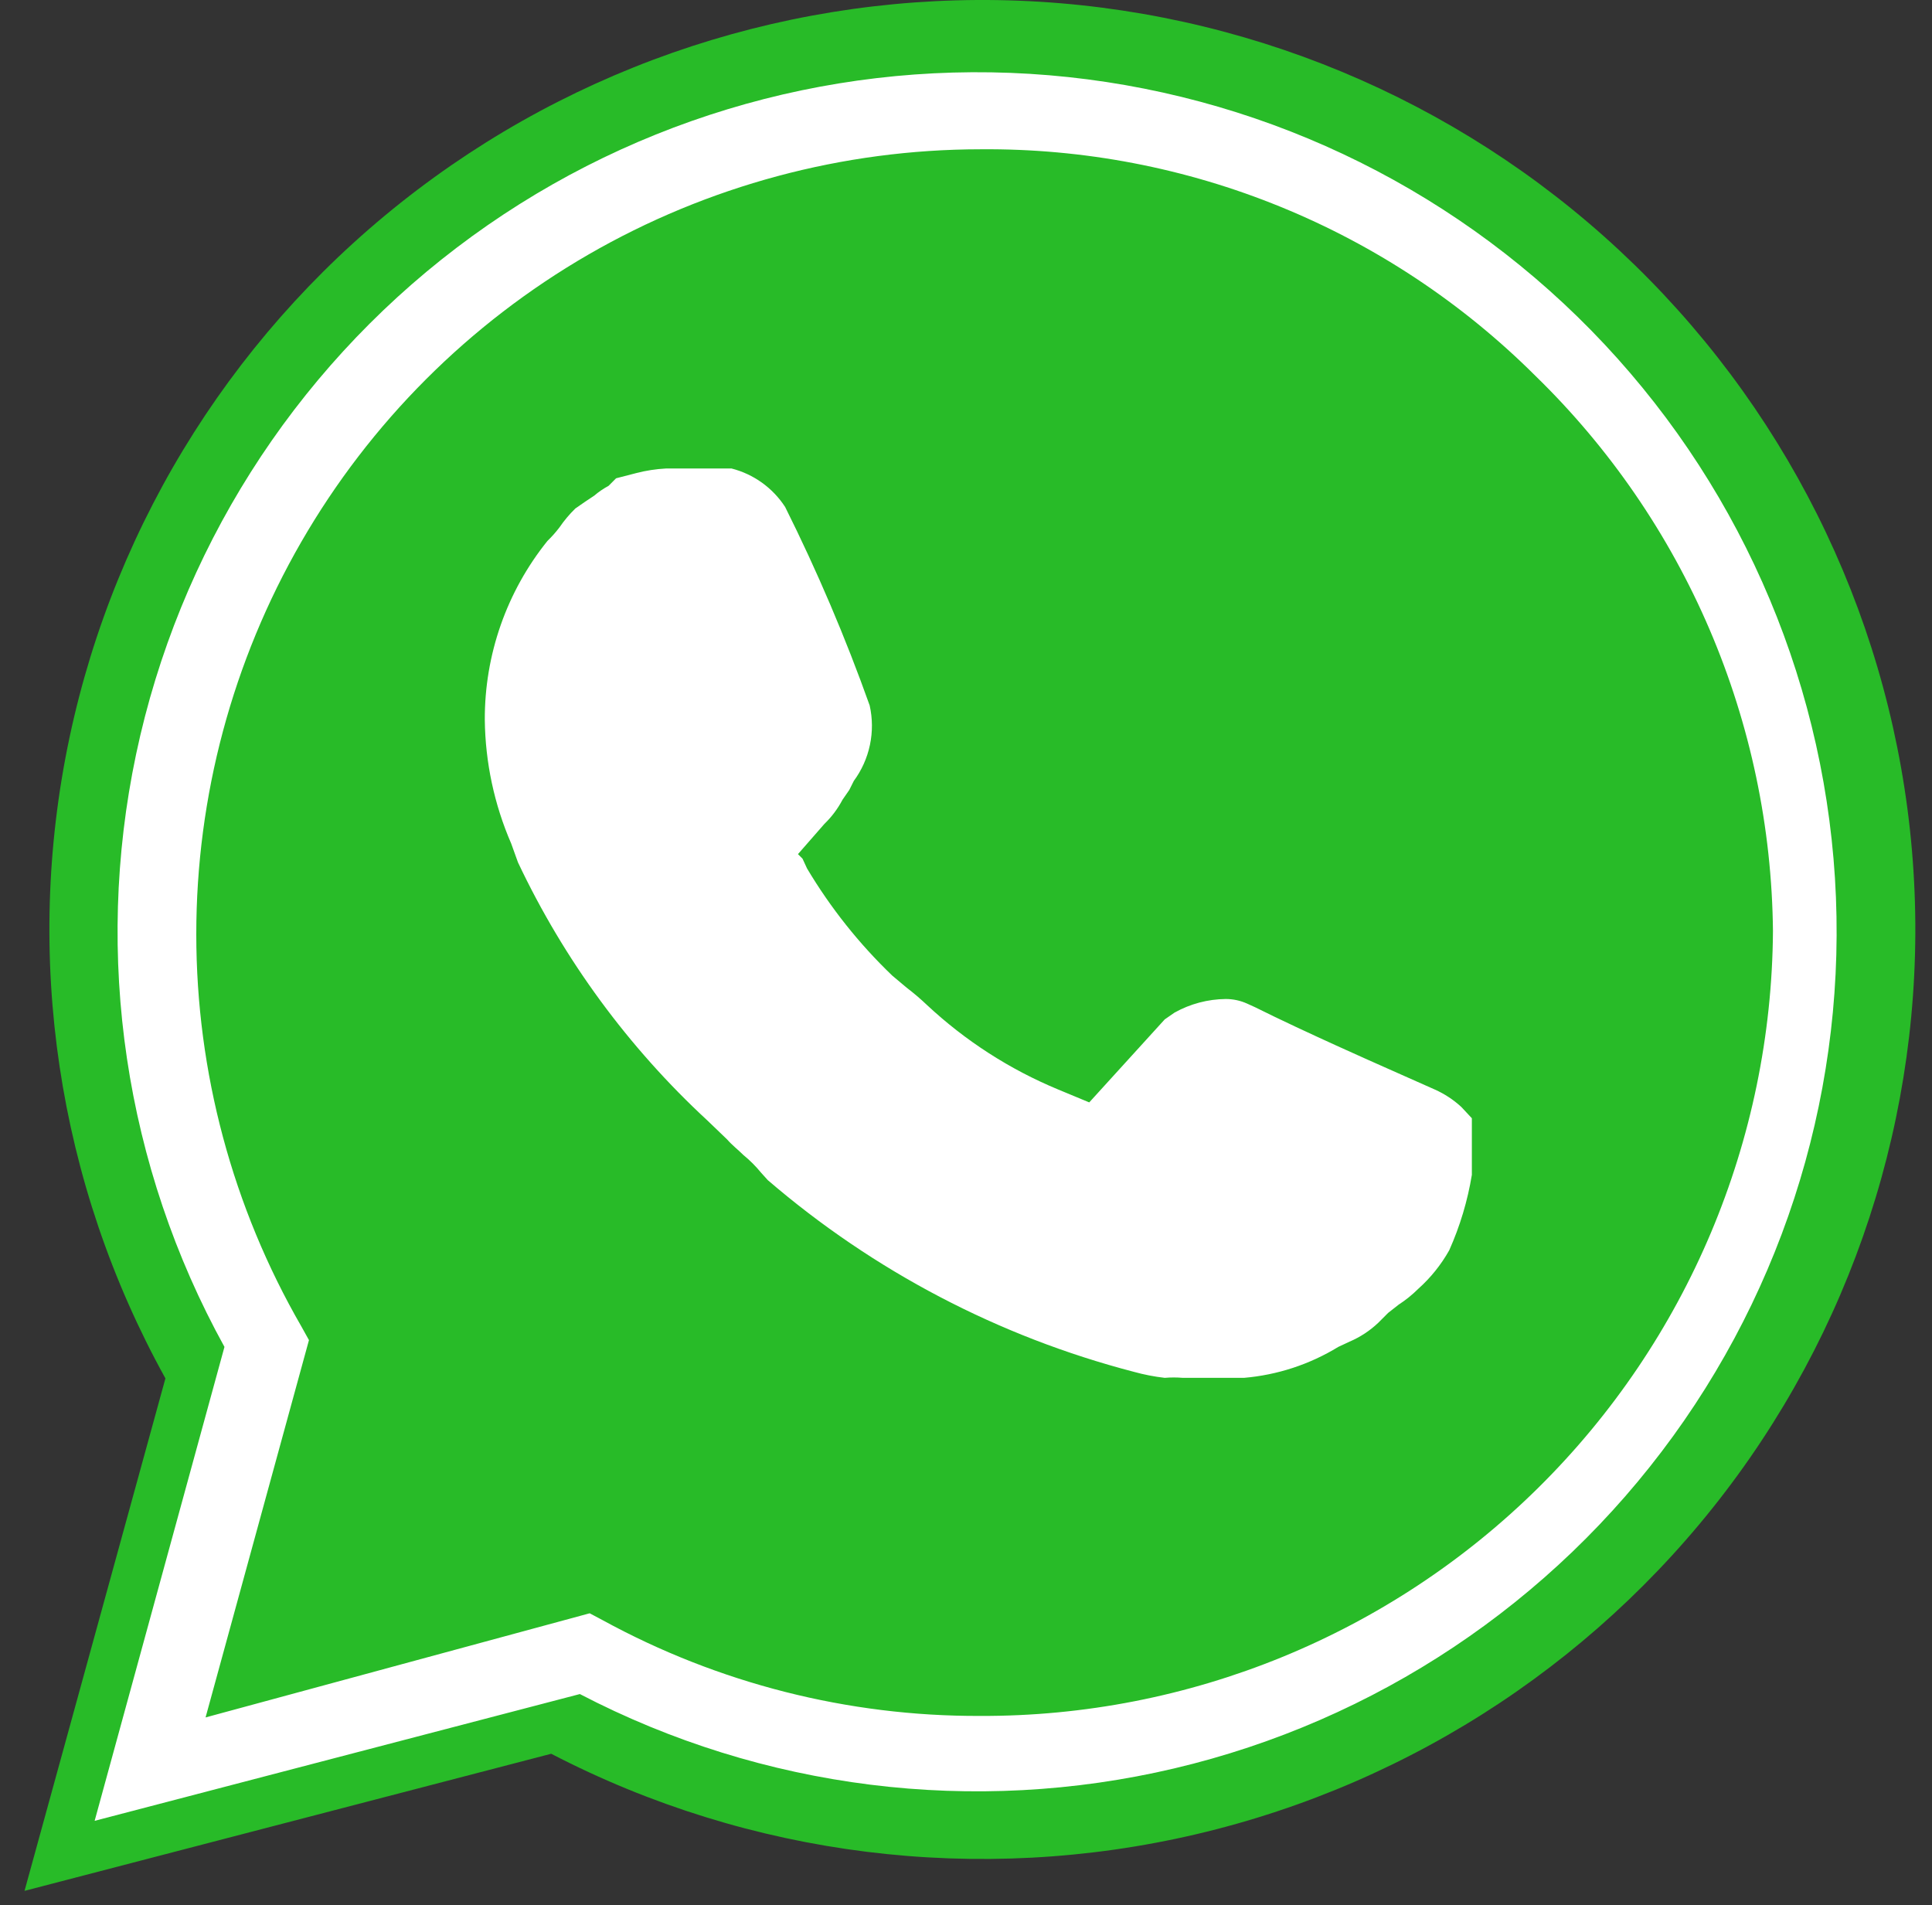
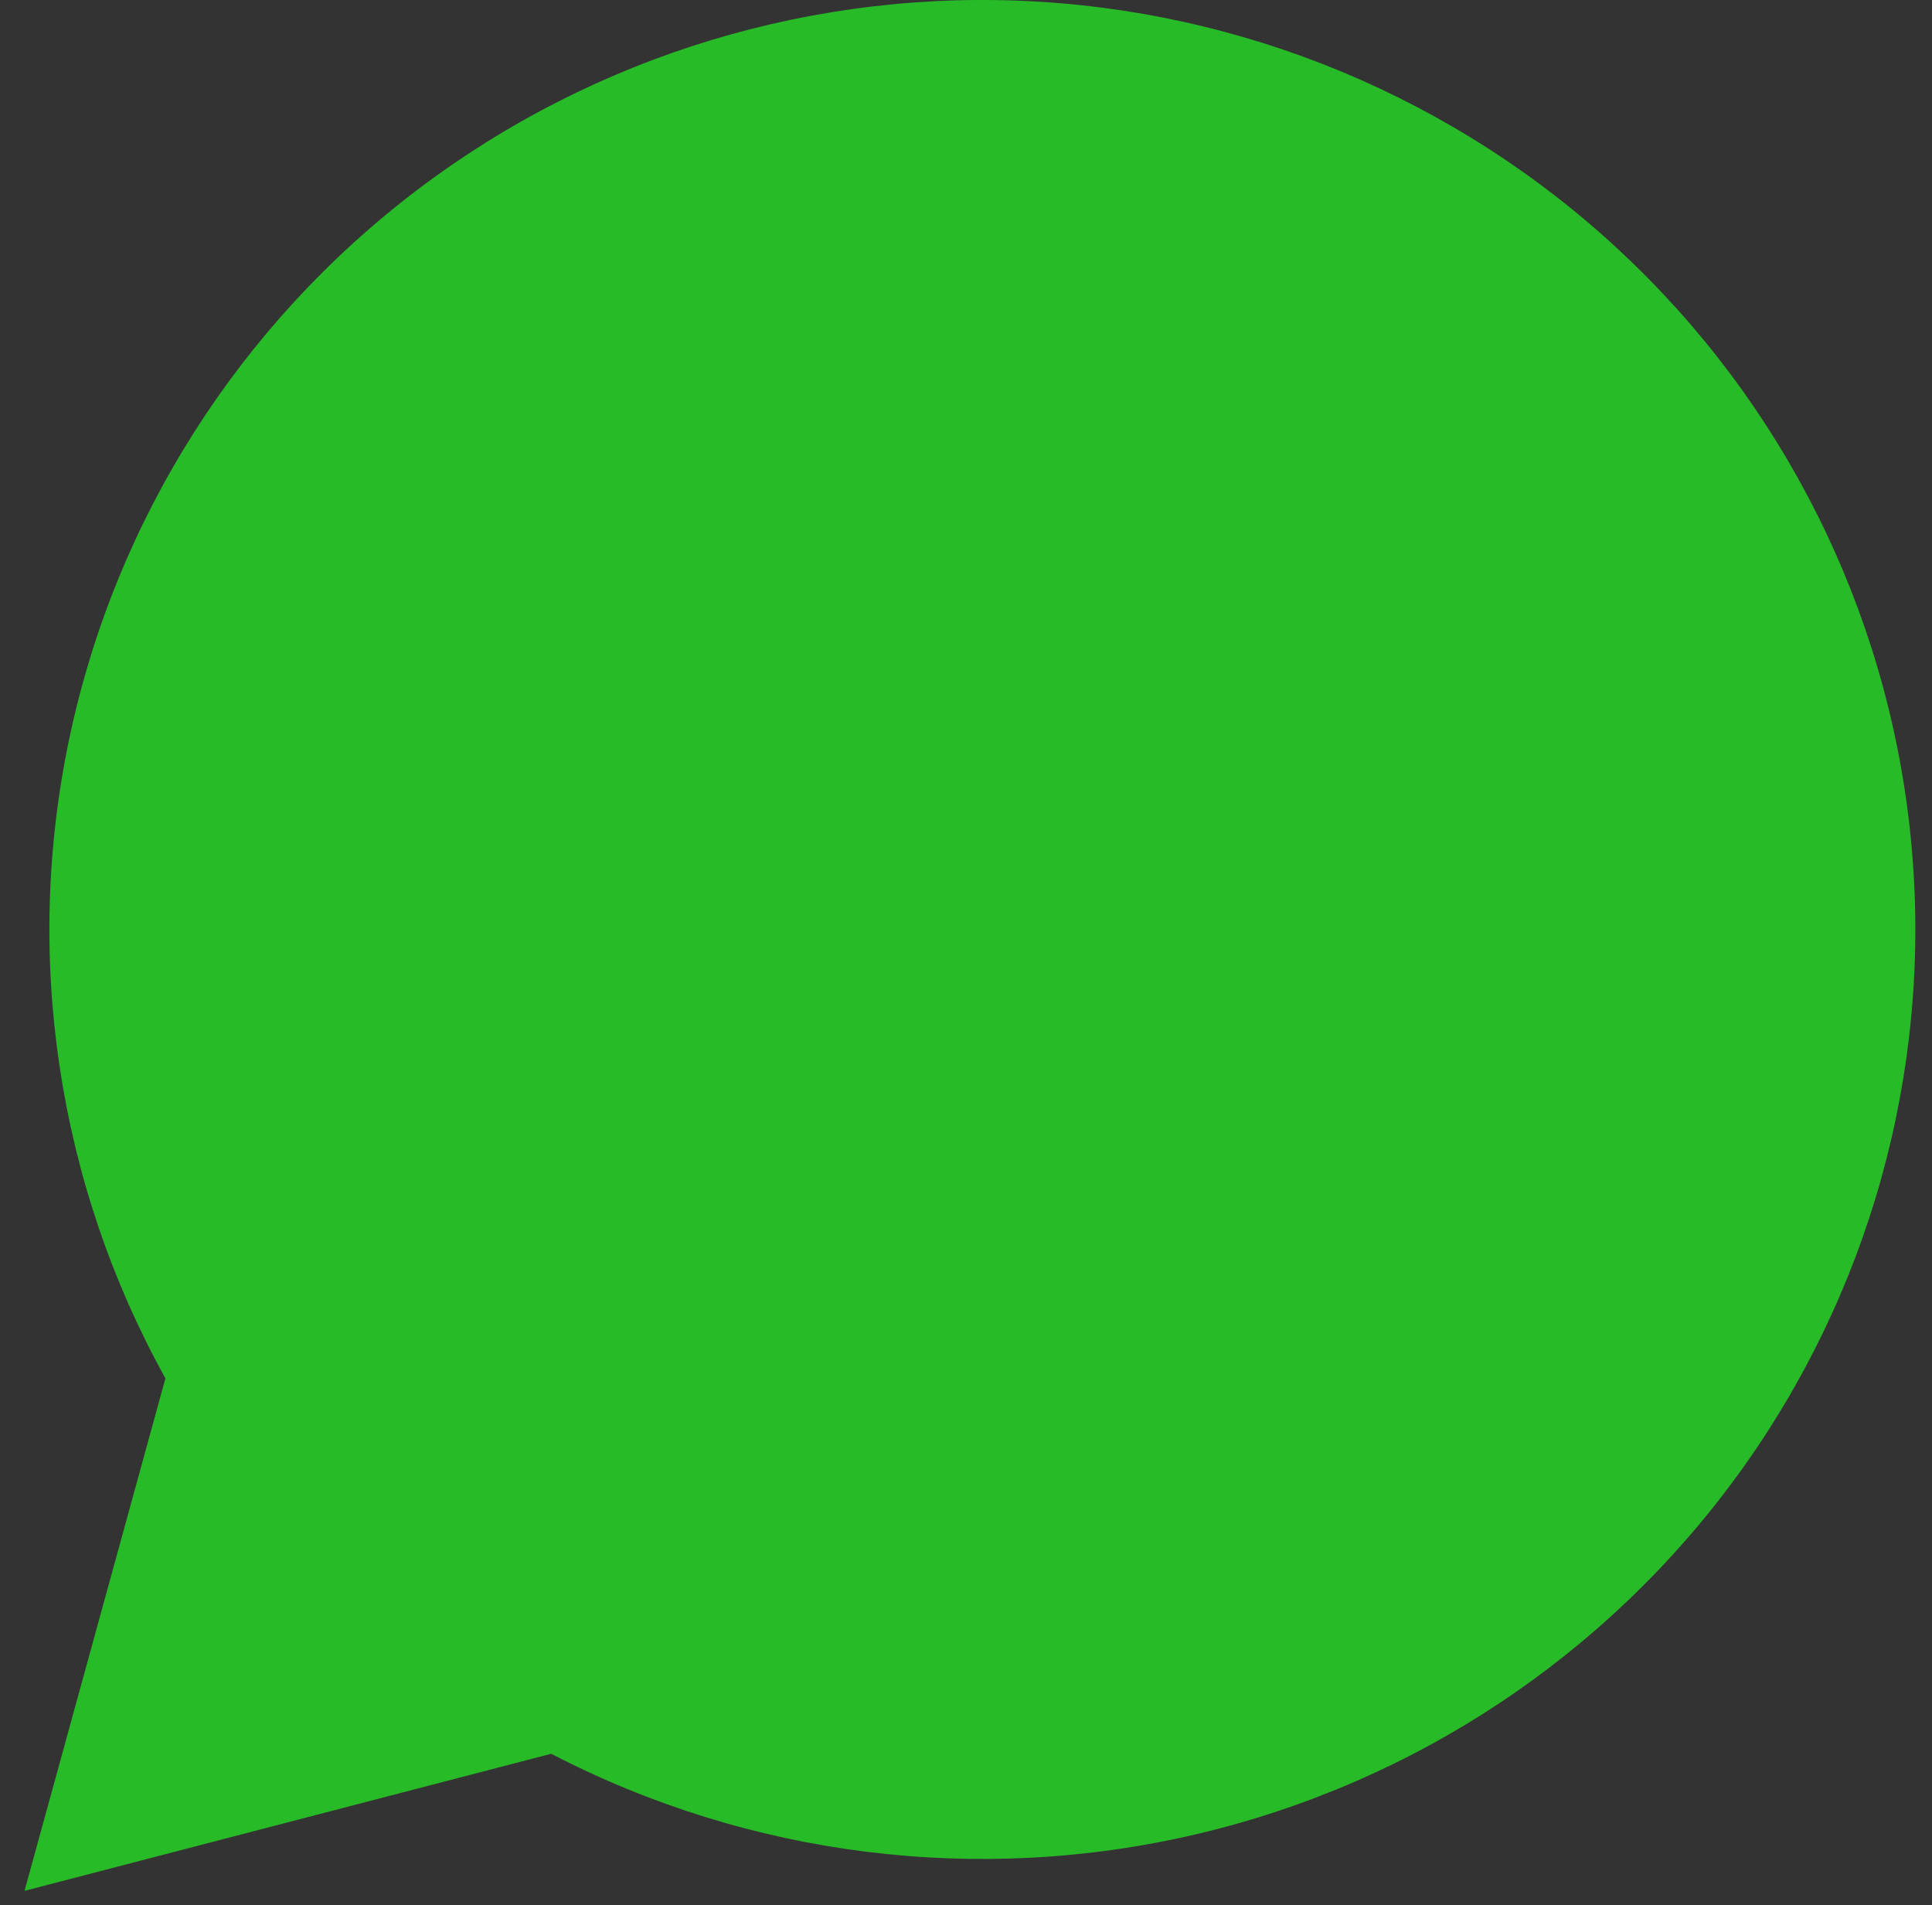
<svg xmlns="http://www.w3.org/2000/svg" width="72" height="71" viewBox="0 0 72 71" fill="none">
  <rect x="0" y="0" width="72" height="71" fill="#333333" stroke="none" />
  <path d="M0.914 70.465L6.165 51.367C2.136 44.09 0.868 35.613 2.591 27.483C4.314 19.352 8.914 12.109 15.551 7.076C22.188 2.043 30.421 -0.445 38.746 0.065C47.072 0.576 54.936 4.052 60.903 9.858C66.871 15.664 70.544 23.414 71.253 31.694C71.962 39.974 69.66 48.231 64.766 54.961C59.872 61.69 52.713 66.443 44.594 68.351C36.476 70.259 27.939 69.196 20.542 65.356L0.914 70.465Z" fill="#28BB28" />
-   <path d="M3.527 67.855L8.365 50.194C4.653 43.465 3.485 35.626 5.072 28.107C6.66 20.588 10.897 13.89 17.012 9.236C23.127 4.581 30.711 2.28 38.382 2.752C46.052 3.225 53.297 6.439 58.794 11.808C64.292 17.177 67.676 24.344 68.33 32.001C68.983 39.658 66.862 47.294 62.353 53.518C57.844 59.741 51.249 64.135 43.769 65.9C36.29 67.665 28.425 66.682 21.61 63.131L3.527 67.855ZM21.976 60.121L22.454 60.375C26.765 62.733 31.602 63.962 36.516 63.946C44.31 63.976 51.799 60.914 57.34 55.431C62.88 49.949 66.021 42.493 66.073 34.698C66.035 30.834 65.233 27.016 63.713 23.463C62.193 19.911 59.984 16.694 57.214 14C54.499 11.295 51.274 9.156 47.725 7.708C44.177 6.259 40.376 5.53 36.544 5.563C31.411 5.566 26.37 6.92 21.926 9.488C17.483 12.057 13.793 15.749 11.228 20.195C8.664 24.641 7.314 29.683 7.315 34.815C7.315 39.948 8.667 44.99 11.233 49.435L11.514 49.941L7.661 64.002L21.976 60.121ZM46.359 51.347H44.081C43.856 51.328 43.63 51.328 43.406 51.347C43.016 51.302 42.631 51.227 42.253 51.122C37.221 49.812 32.556 47.368 28.613 43.979L28.36 43.698C28.166 43.461 27.95 43.244 27.713 43.051C27.516 42.854 27.291 42.685 27.095 42.46L26.363 41.757C23.416 39.033 21.02 35.768 19.304 32.139L19.051 31.436C18.419 29.979 18.085 28.411 18.067 26.824C18.058 24.4 18.882 22.047 20.401 20.159C20.564 20.002 20.714 19.832 20.851 19.652C21.024 19.399 21.222 19.163 21.442 18.949L21.807 18.696L22.145 18.471C22.309 18.331 22.488 18.208 22.679 18.106L22.96 17.824L23.72 17.628C24.079 17.535 24.446 17.479 24.817 17.459H27.263C28.085 17.669 28.798 18.181 29.26 18.893C30.458 21.293 31.51 23.763 32.41 26.289C32.519 26.773 32.522 27.275 32.42 27.76C32.318 28.245 32.113 28.703 31.819 29.102L31.65 29.439L31.397 29.805C31.221 30.139 30.994 30.442 30.722 30.705L29.738 31.83L29.907 31.998L30.076 32.364C30.951 33.832 32.019 35.175 33.253 36.358L33.788 36.807C34.053 37.009 34.306 37.225 34.547 37.454C35.977 38.789 37.634 39.855 39.441 40.604L40.593 41.082L43.406 37.989L43.771 37.736C44.356 37.409 45.014 37.235 45.684 37.229C45.955 37.23 46.224 37.287 46.471 37.398L46.781 37.539C48.581 38.439 51.449 39.704 51.449 39.704L53.474 40.604C53.835 40.765 54.167 40.983 54.458 41.251L54.852 41.673V43.782C54.693 44.752 54.409 45.697 54.008 46.594C53.705 47.133 53.316 47.617 52.855 48.029C52.633 48.25 52.388 48.448 52.124 48.619L51.73 48.928L51.365 49.294C51.053 49.59 50.691 49.828 50.296 49.997L49.874 50.194C48.808 50.846 47.604 51.241 46.359 51.347Z" fill="white" />
</svg>